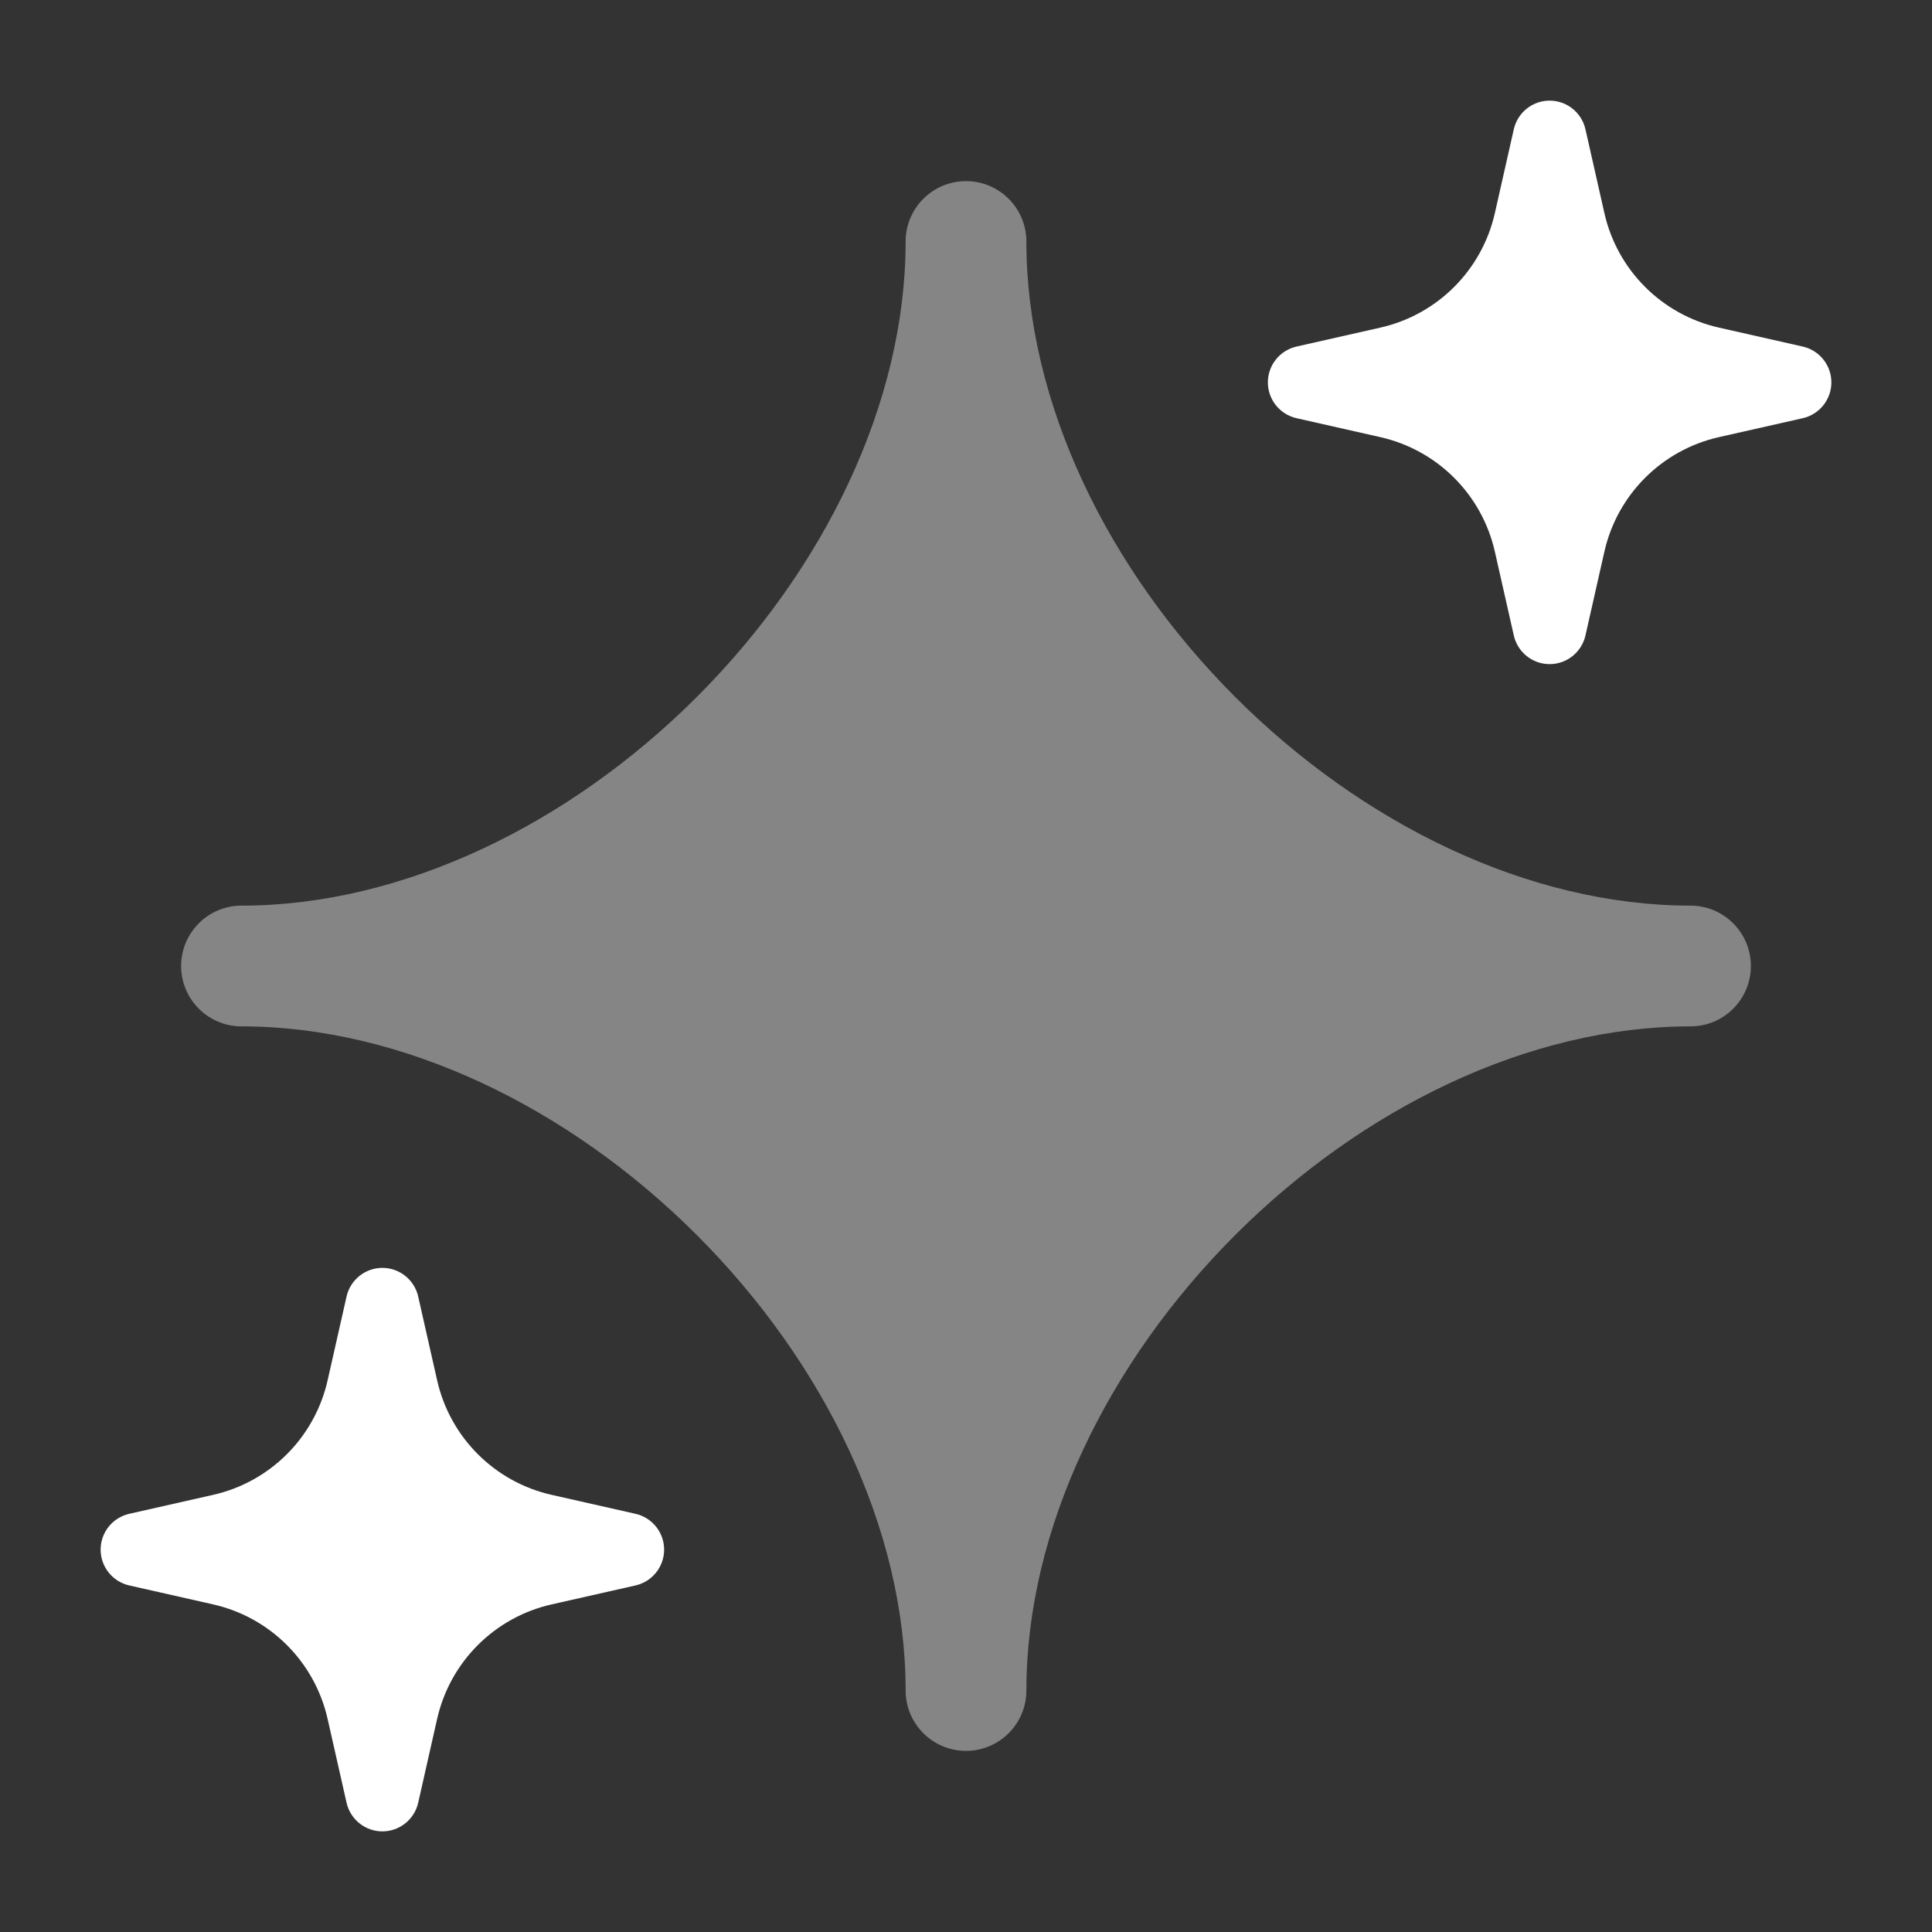
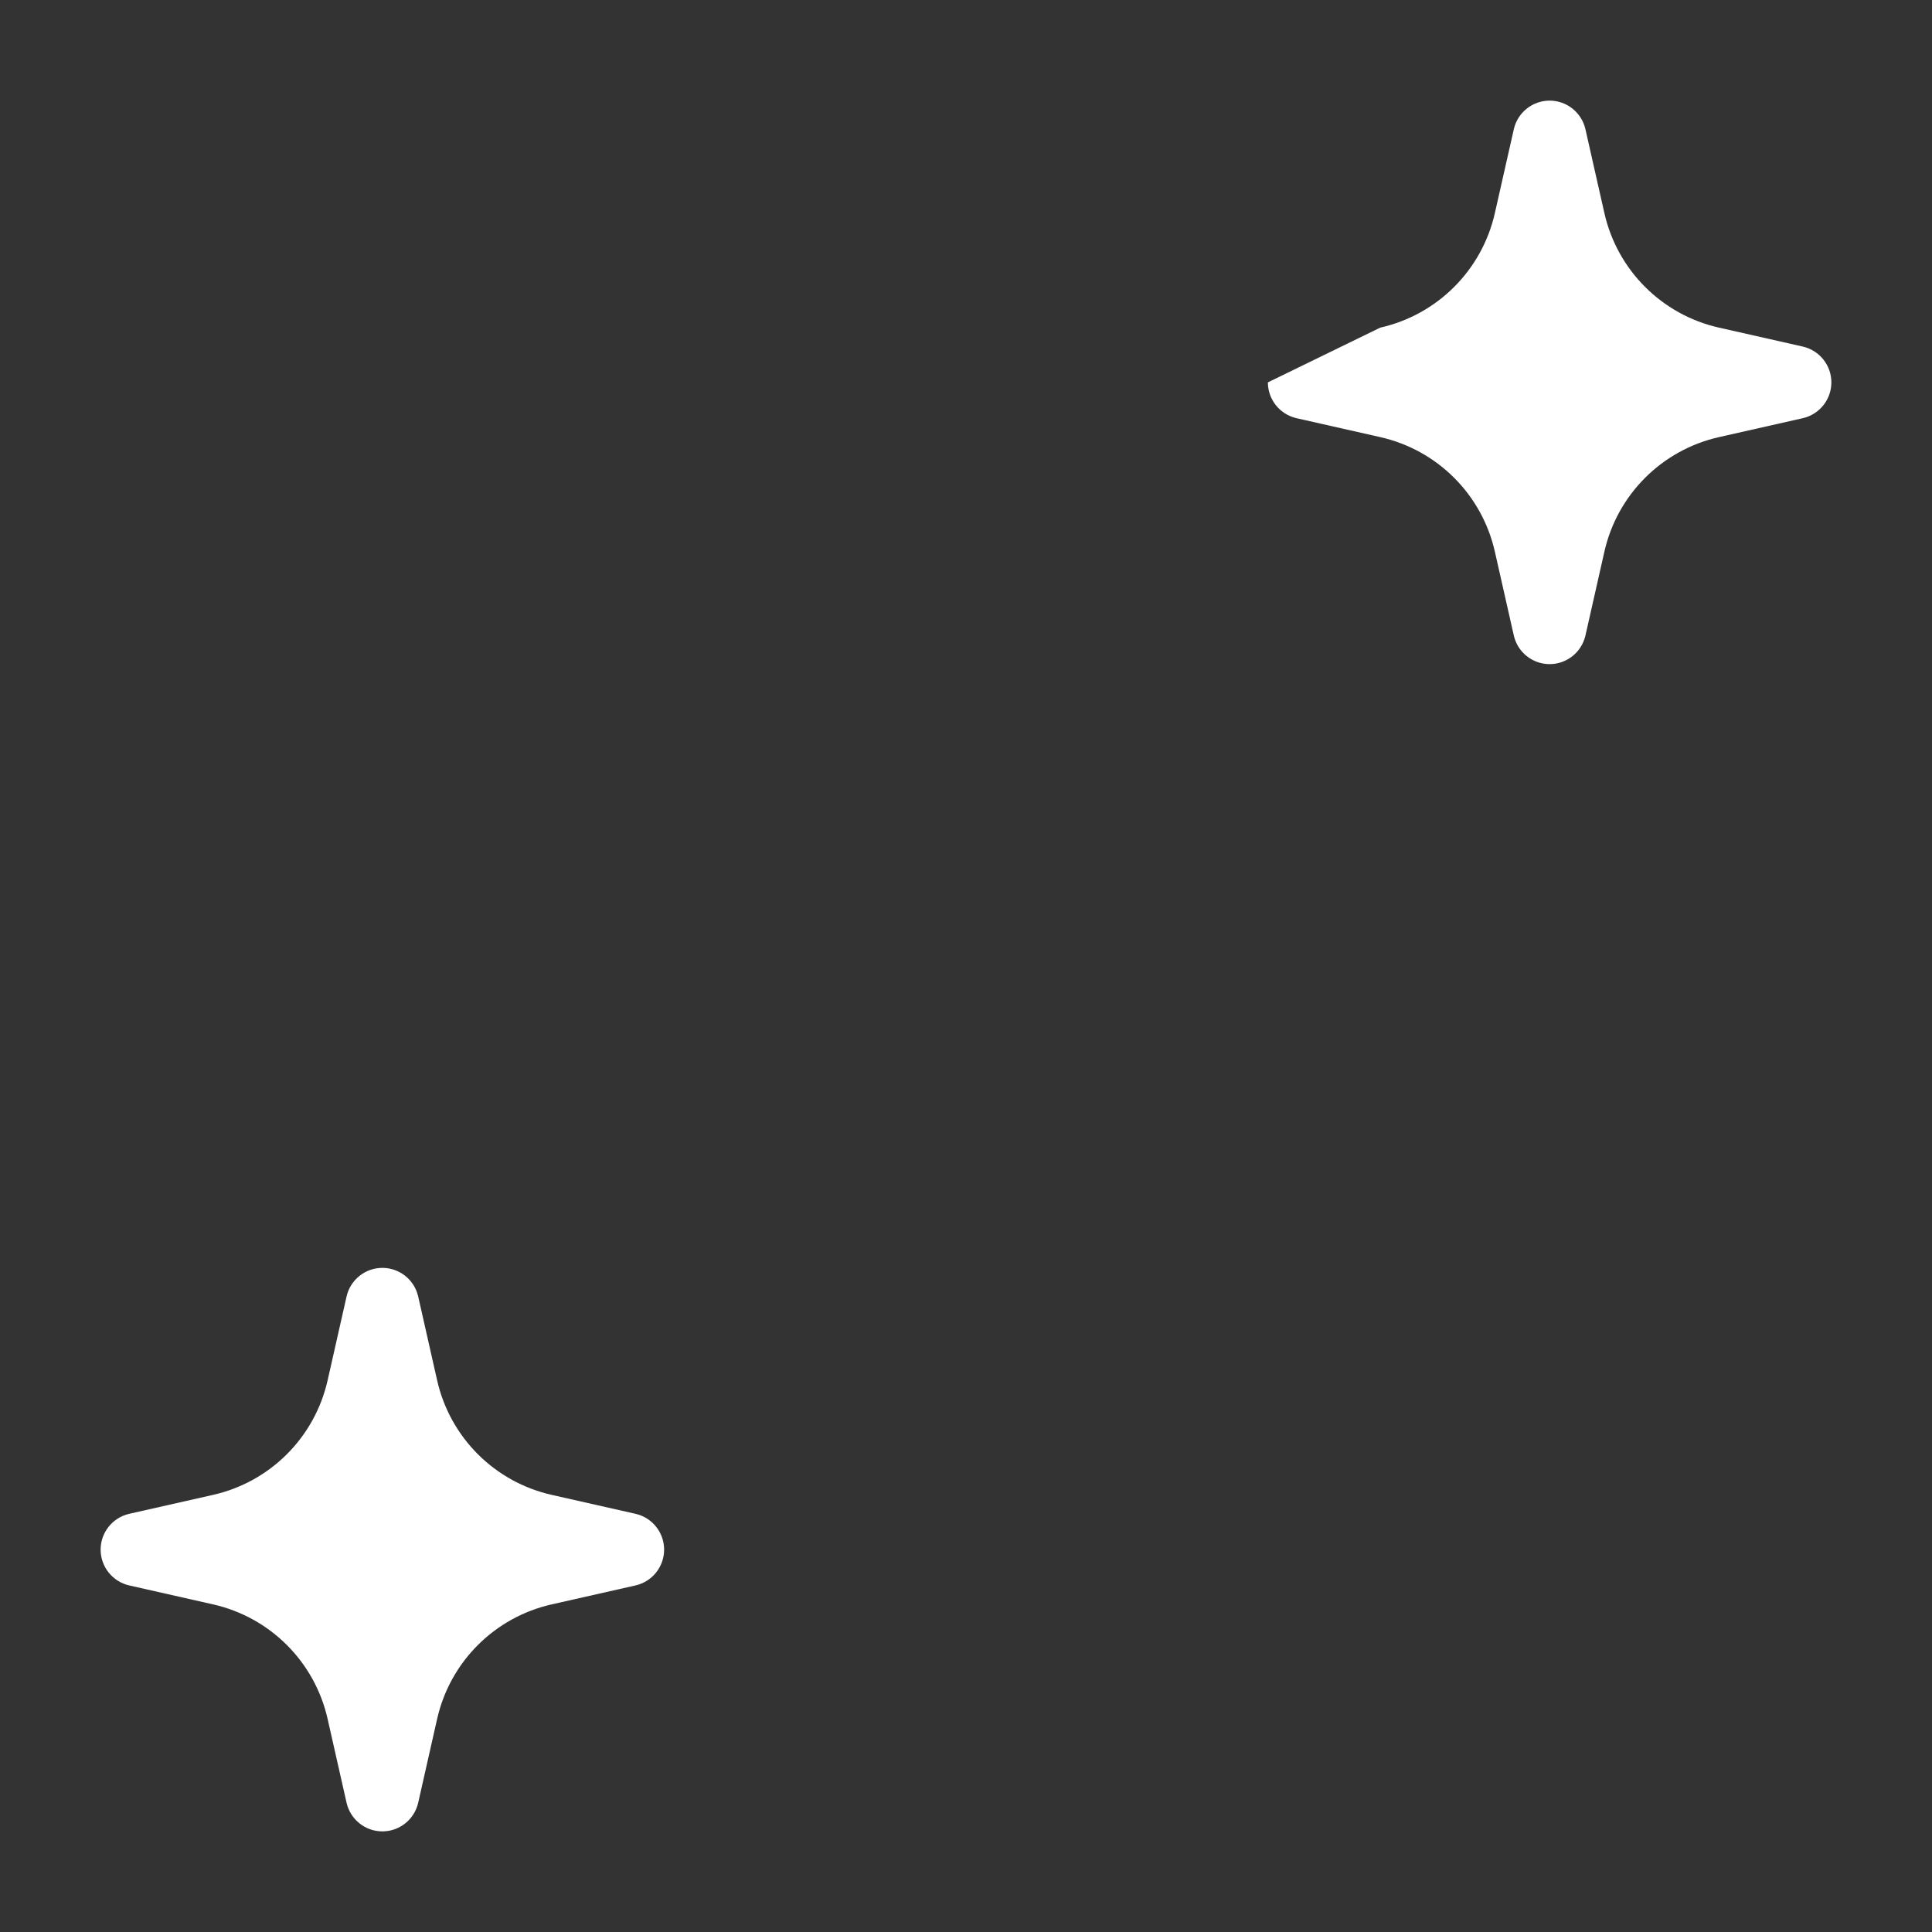
<svg xmlns="http://www.w3.org/2000/svg" width="24" height="24" viewBox="0 0 24 24" fill="none">
  <rect x="0" y="0" width="24" height="24" fill="#333333" stroke="none" />
-   <path opacity="0.4" d="M12 2.25C12.414 2.25 12.75 2.586 12.75 3C12.75 5.006 13.761 7.075 15.343 8.657C16.925 10.239 18.994 11.25 21 11.25C21.414 11.25 21.75 11.586 21.75 12C21.75 12.414 21.414 12.75 21 12.75C18.994 12.75 16.925 13.761 15.343 15.343C13.761 16.925 12.75 18.994 12.75 21C12.75 21.414 12.414 21.75 12 21.75C11.586 21.75 11.25 21.414 11.25 21C11.25 18.994 10.239 16.925 8.657 15.343C7.075 13.761 5.006 12.75 3 12.75C2.586 12.75 2.25 12.414 2.25 12C2.25 11.586 2.586 11.25 3 11.25C5.006 11.25 7.075 10.239 8.657 8.657C10.239 7.075 11.25 5.006 11.25 3C11.25 2.586 11.586 2.25 12 2.25Z" fill="white" />
-   <path d="M19.25 1.25C19.463 1.25 19.648 1.398 19.695 1.606L19.93 2.646C20.09 3.356 20.644 3.91 21.354 4.07L22.394 4.305C22.602 4.352 22.75 4.537 22.75 4.75C22.75 4.963 22.602 5.148 22.394 5.195L21.354 5.43C20.644 5.59 20.09 6.144 19.93 6.854L19.695 7.894C19.648 8.102 19.463 8.25 19.25 8.25C19.037 8.25 18.852 8.102 18.805 7.894L18.57 6.854C18.41 6.144 17.856 5.59 17.146 5.43L16.106 5.195C15.898 5.148 15.75 4.963 15.75 4.75C15.75 4.537 15.898 4.352 16.106 4.305L17.146 4.07C17.856 3.91 18.41 3.356 18.57 2.646L18.805 1.606C18.852 1.398 19.037 1.25 19.25 1.25Z" fill="white" />
+   <path d="M19.25 1.25C19.463 1.25 19.648 1.398 19.695 1.606L19.93 2.646C20.09 3.356 20.644 3.91 21.354 4.07L22.394 4.305C22.602 4.352 22.75 4.537 22.75 4.75C22.75 4.963 22.602 5.148 22.394 5.195L21.354 5.43C20.644 5.59 20.09 6.144 19.93 6.854L19.695 7.894C19.648 8.102 19.463 8.25 19.25 8.25C19.037 8.25 18.852 8.102 18.805 7.894L18.57 6.854C18.41 6.144 17.856 5.59 17.146 5.43L16.106 5.195C15.898 5.148 15.75 4.963 15.75 4.75L17.146 4.07C17.856 3.91 18.41 3.356 18.57 2.646L18.805 1.606C18.852 1.398 19.037 1.25 19.25 1.25Z" fill="white" />
  <path d="M4.75 15.75C4.963 15.75 5.148 15.898 5.195 16.106L5.43 17.146C5.59 17.856 6.144 18.41 6.854 18.57L7.894 18.805C8.102 18.852 8.25 19.037 8.25 19.25C8.25 19.463 8.102 19.648 7.894 19.695L6.854 19.93C6.144 20.09 5.59 20.644 5.43 21.354L5.195 22.394C5.148 22.602 4.963 22.75 4.75 22.75C4.537 22.75 4.352 22.602 4.305 22.394L4.07 21.354C3.91 20.644 3.356 20.09 2.646 19.93L1.606 19.695C1.398 19.648 1.25 19.463 1.25 19.25C1.25 19.037 1.398 18.852 1.606 18.805L2.646 18.57C3.356 18.41 3.91 17.856 4.07 17.146L4.305 16.106C4.352 15.898 4.537 15.75 4.75 15.75Z" fill="white" />
</svg>